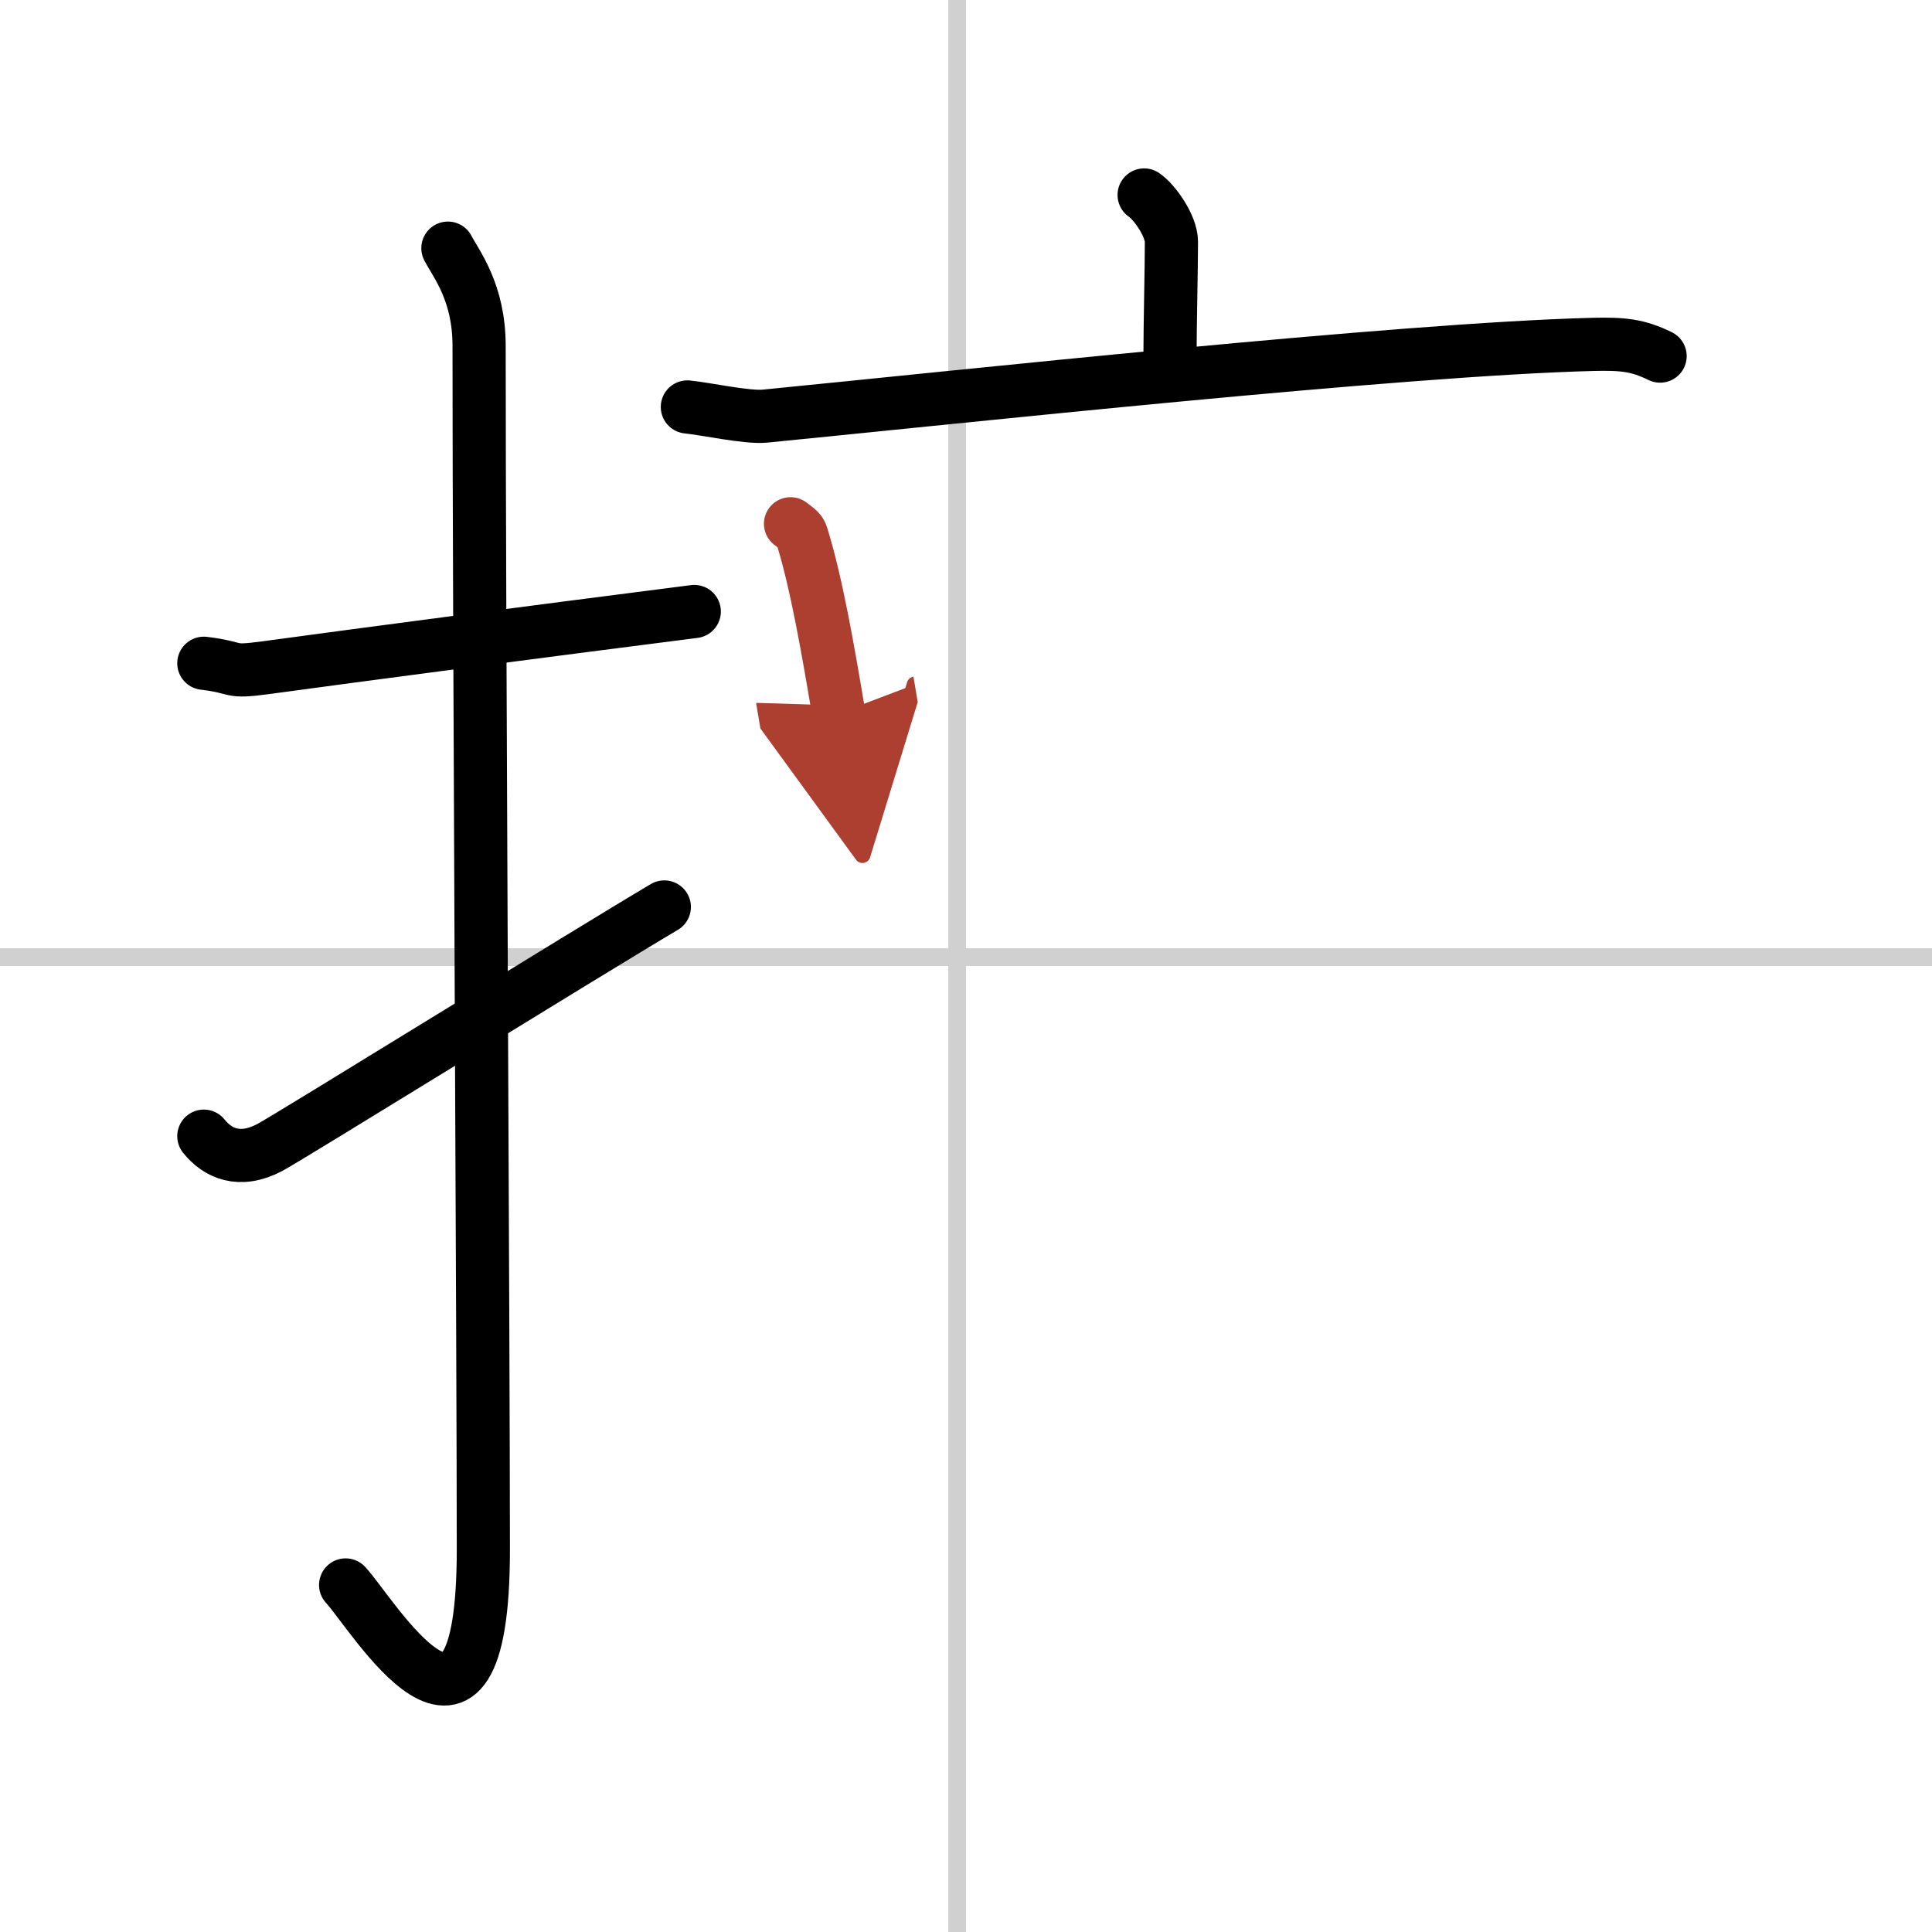
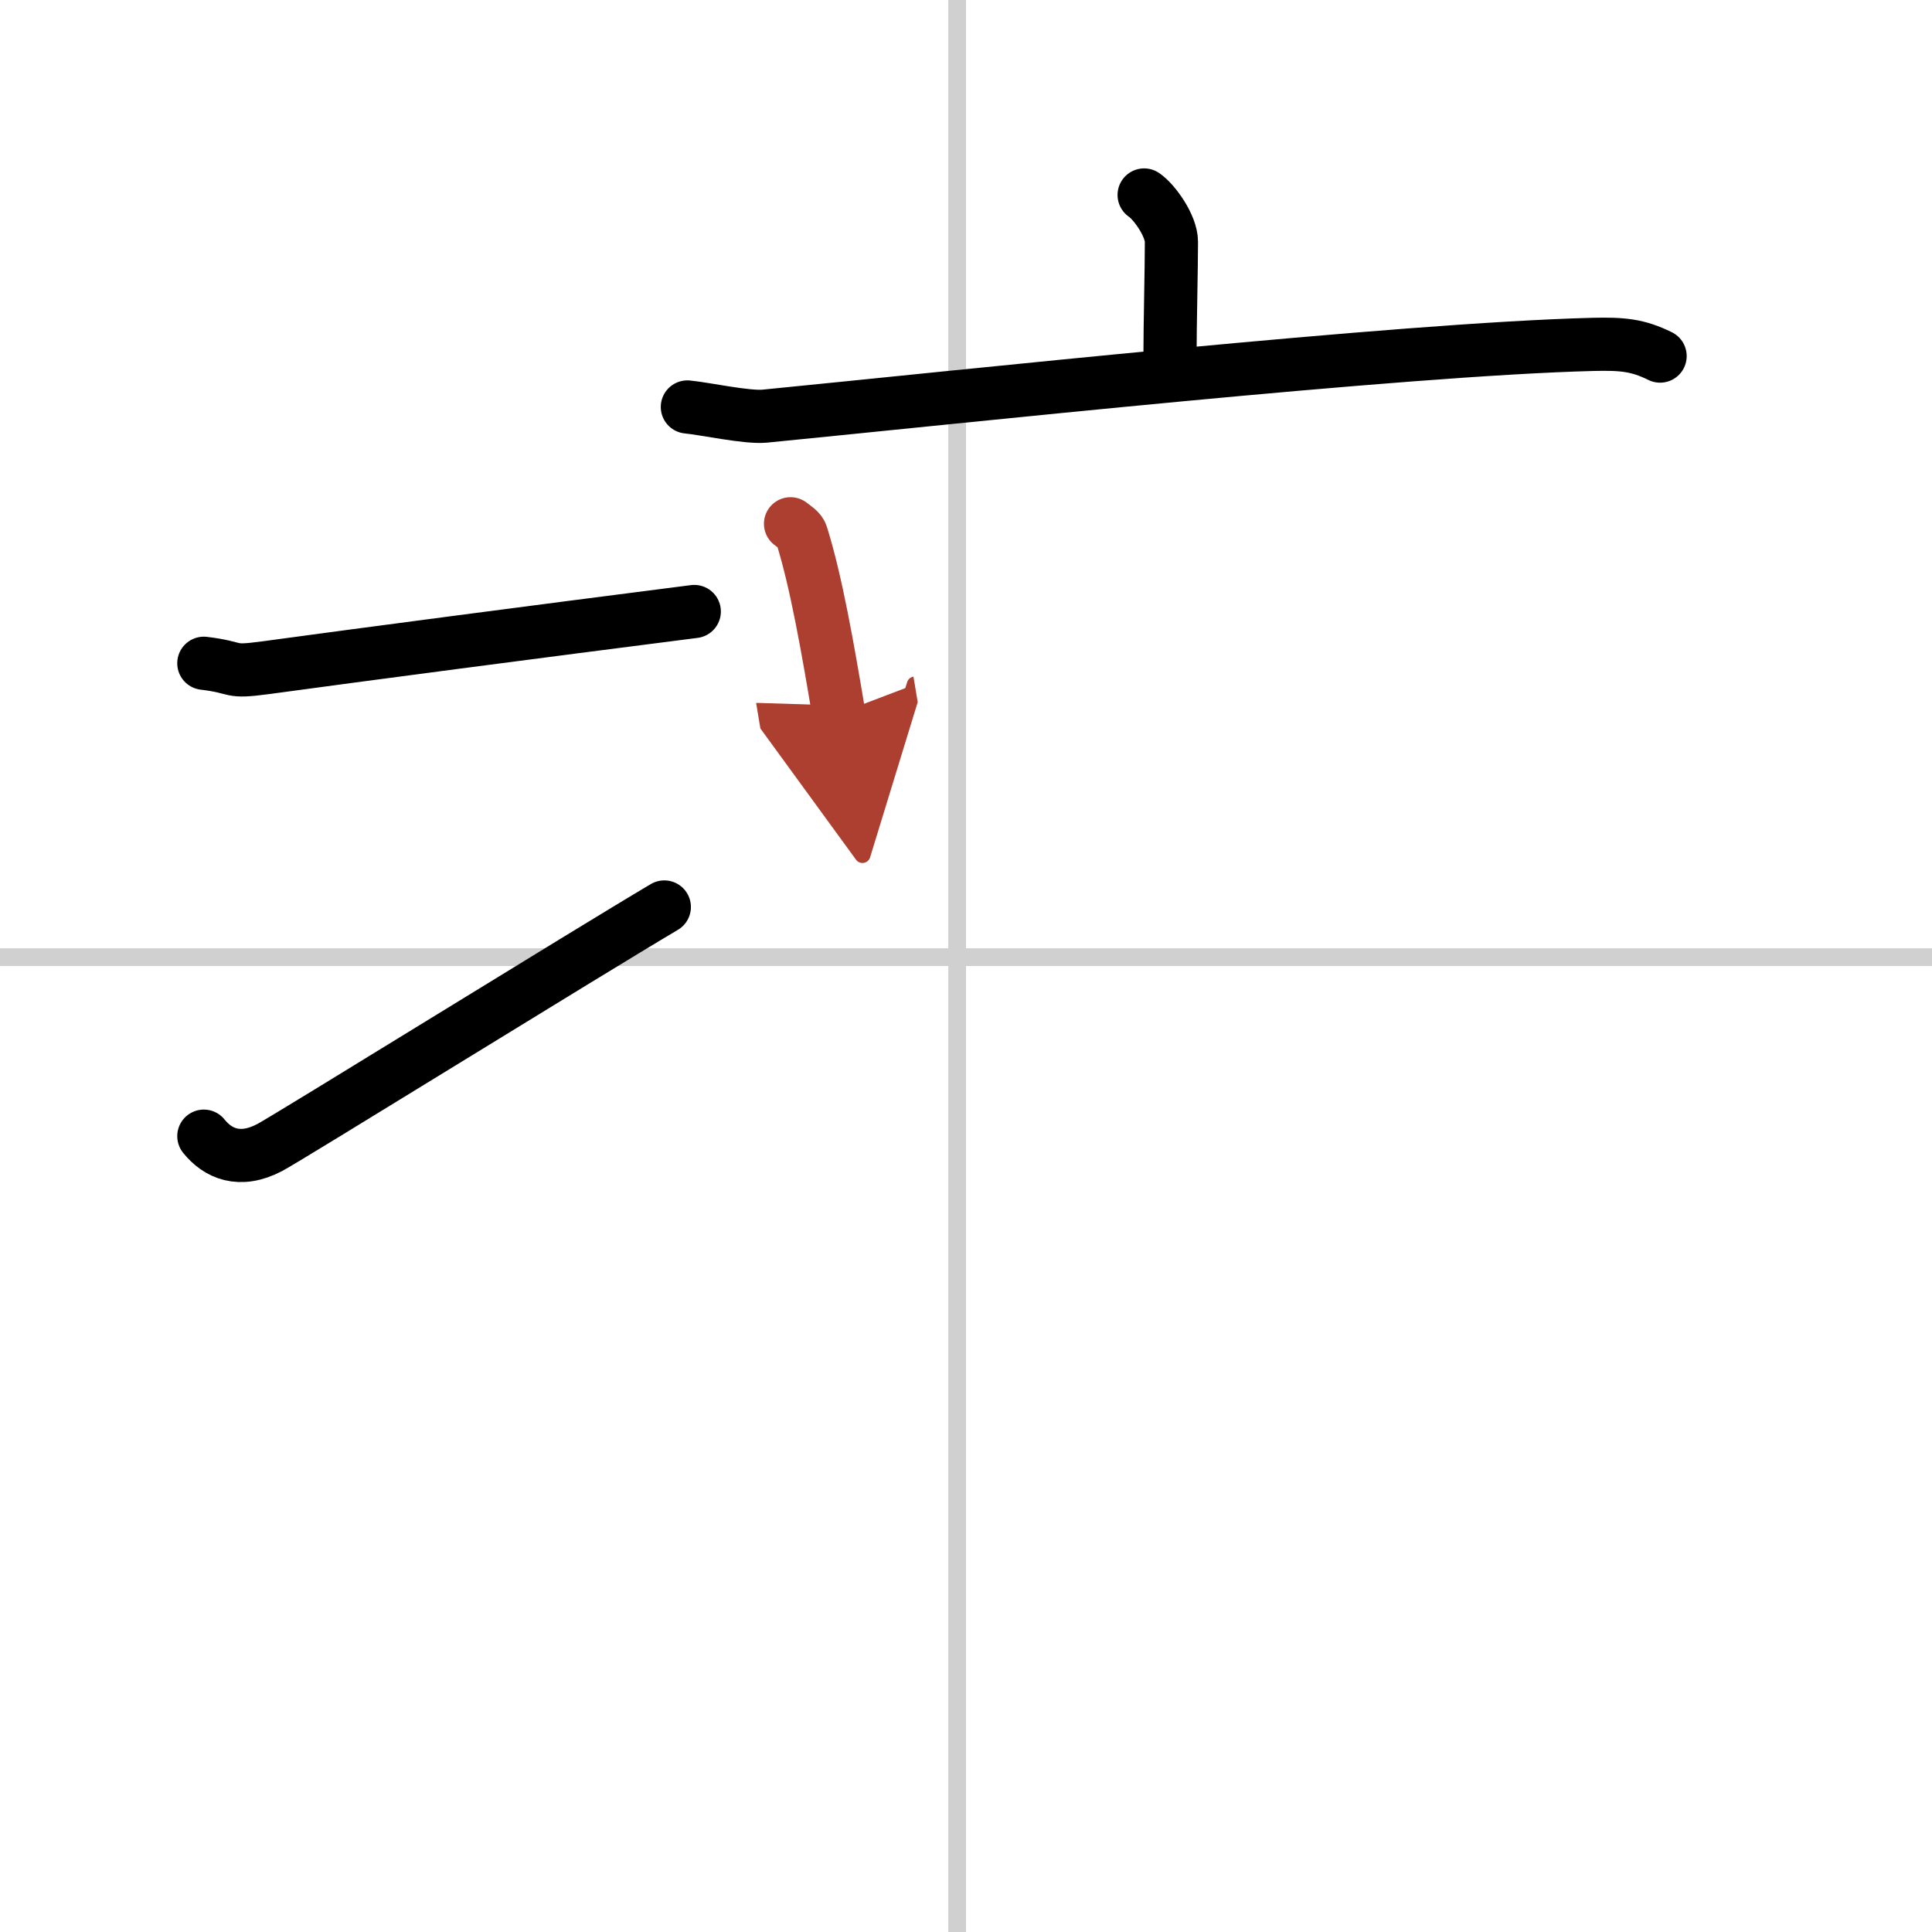
<svg xmlns="http://www.w3.org/2000/svg" width="400" height="400" viewBox="0 0 109 109">
  <defs>
    <marker id="a" markerWidth="4" orient="auto" refX="1" refY="5" viewBox="0 0 10 10">
      <polyline points="0 0 10 5 0 10 1 5" fill="#ad3f31" stroke="#ad3f31" />
    </marker>
  </defs>
  <g fill="none" stroke="#000" stroke-linecap="round" stroke-linejoin="round" stroke-width="3">
    <rect width="100%" height="100%" fill="#fff" stroke="#fff" />
    <line x1="54" x2="54" y2="109" stroke="#d0d0d0" stroke-width="1" />
    <line x2="109" y1="54" y2="54" stroke="#d0d0d0" stroke-width="1" />
    <path d="m11.5 37.42c2.08 0.25 1.27 0.55 3.5 0.25 5.5-0.75 15-2 24.17-3.17" />
-     <path d="m25.27 14c0.48 0.92 1.76 2.49 1.76 5.52 0 15.23 0.24 56.46 0.24 67.9 0 14.25-6.32 3.53-7.77 2" />
    <path d="m11.5 64.1c0.78 0.97 2.01 1.54 3.72 0.64 1.01-0.53 17.98-11.04 22.26-13.57" />
    <path d="m64.55 11c0.58 0.39 1.54 1.74 1.54 2.64 0 1.48-0.08 4.76-0.08 6.38" />
    <path d="m38.78 22.96c1.02 0.1 3.35 0.61 4.35 0.52 11.08-1.09 35.82-3.77 46.73-4.05 1.69-0.04 2.54 0.04 3.8 0.66" />
    <path d="m44.6 29.55c0.25 0.2 0.54 0.36 0.62 0.62 0.83 2.63 1.5 6.5 2.1 10.08" marker-end="url(#a)" stroke="#ad3f31" />
  </g>
</svg>